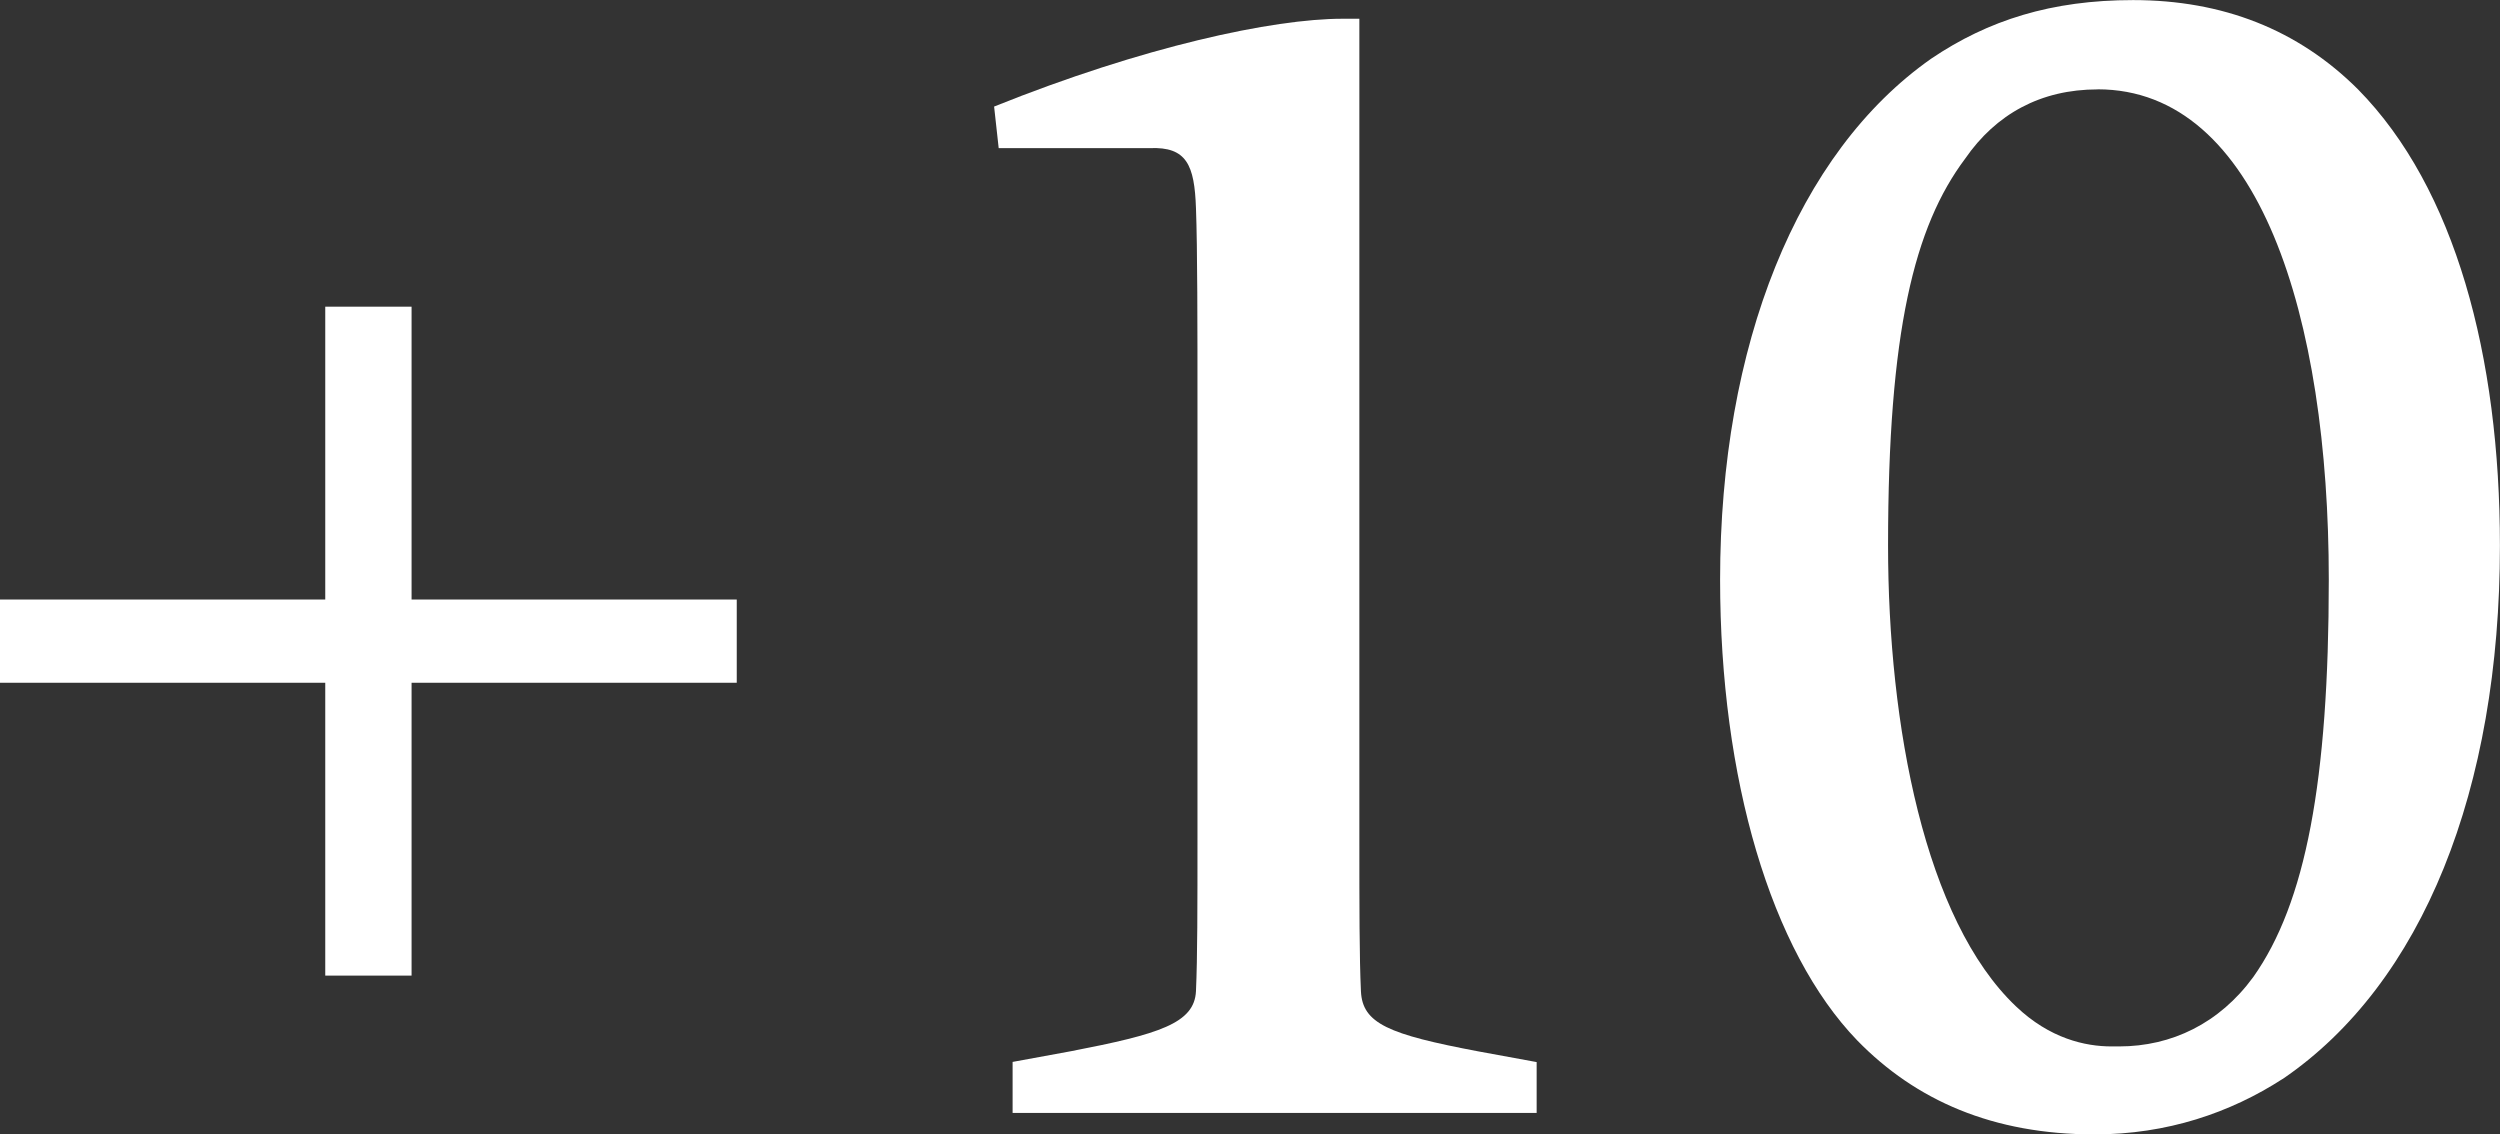
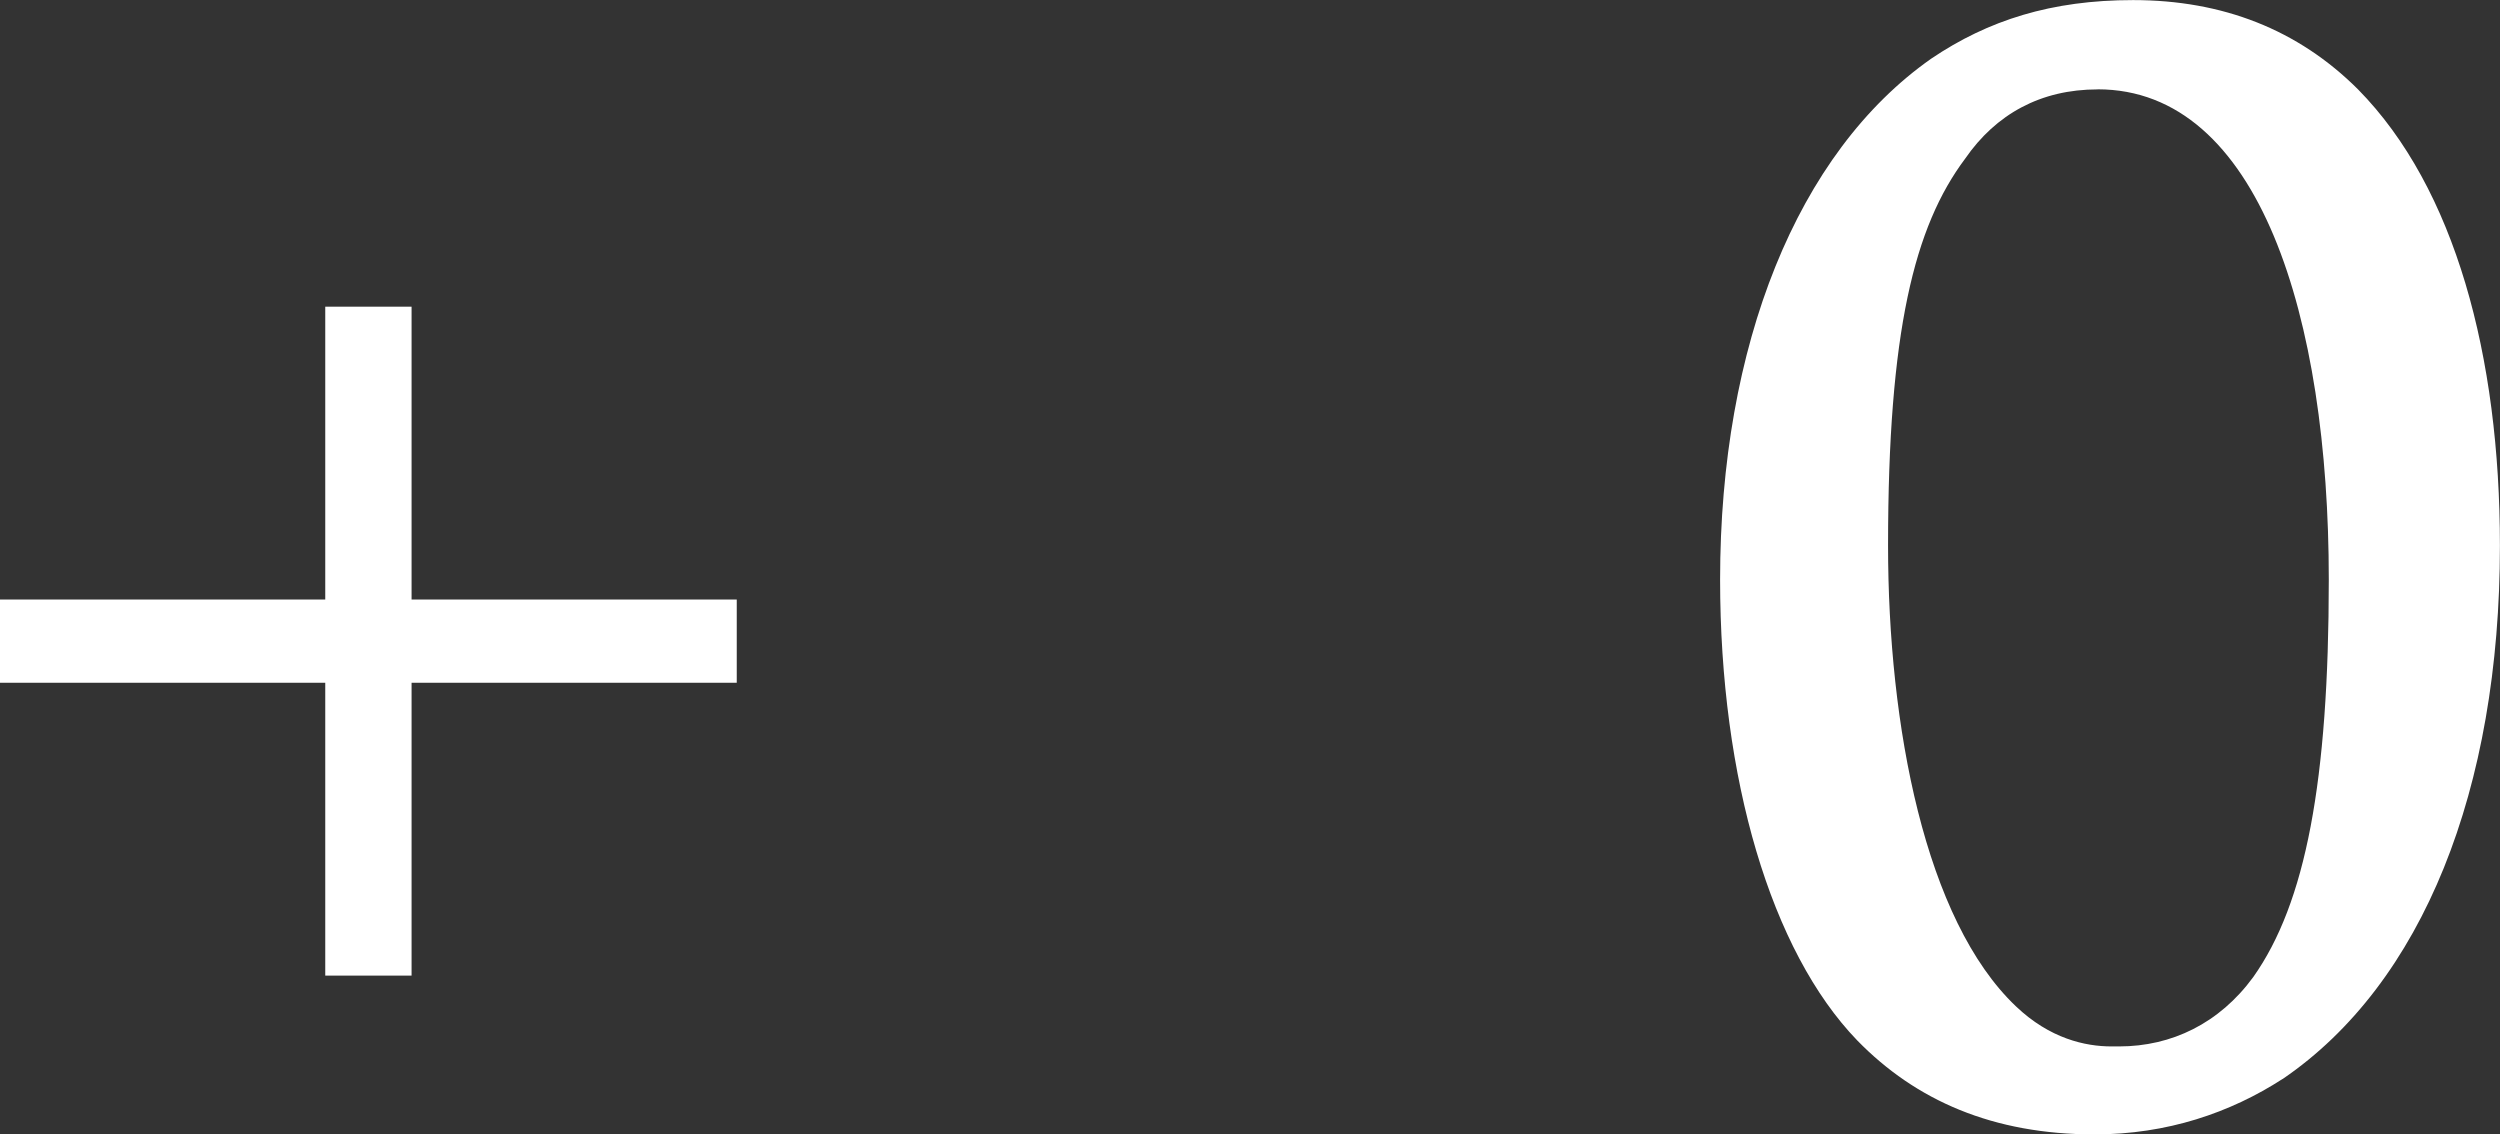
<svg xmlns="http://www.w3.org/2000/svg" id="Calque_1" data-name="Calque 1" viewBox="0 0 300.07 136.16">
  <rect x="0" y="0" width="300.07" height="136.16" fill="#333333" stroke="none" />
  <defs>
    <style>
      .cls-1 {
        fill: #fff;
      }
    </style>
  </defs>
  <path class="cls-1" d="M39.04,81.95H0v-9.99h39.04v-35.15h10.36v35.15h39.03v9.99h-39.03v35.15h-10.36v-35.15Z" />
-   <path class="cls-1" d="M121.54,127.46l7.03-1.29c10.54-2.04,14.8-3.33,14.98-7.21.18-4.07.18-10.17.18-18.5v-51.24c0-9.99,0-19.42-.18-24.23-.18-5.18-1.11-7.4-5.55-7.21h-18.13l-.55-4.99c17.94-7.21,33.48-10.54,41.81-10.54h2.03v98.23c0,8.33,0,14.43.19,18.5.18,3.88,3.33,5.18,14.06,7.21l7.03,1.29v6.1h-62.9v-6.1Z" />
  <path class="cls-1" d="M273.98,129.5c-6.29,4.07-13.88,6.66-22.57,6.66-12.21,0-21.46-4.07-28.49-11.28-10.36-10.73-16.46-31.45-16.46-55.31,0-28.12,9.25-51.24,25.34-62.53,6.84-4.62,14.43-7.03,24.23-7.03,10.73,0,19.79,3.52,27.01,10.73,11.65,11.84,17.02,32,17.02,54.76,0,29.23-9.25,52.54-26.08,64.01ZM251.78,10.73c-6.84,0-12.21,2.96-15.91,8.32-6.1,8.14-9.25,20.72-9.25,46.43,0,21.64,4.44,44.95,15.35,55.31,4.07,3.88,8.33,4.81,11.47,4.81h.92c6.29,0,12.03-2.77,16.09-8.32,6.29-8.88,9.07-23.49,9.07-47.73,0-31.45-8.33-58.83-27.75-58.83Z" />
</svg>